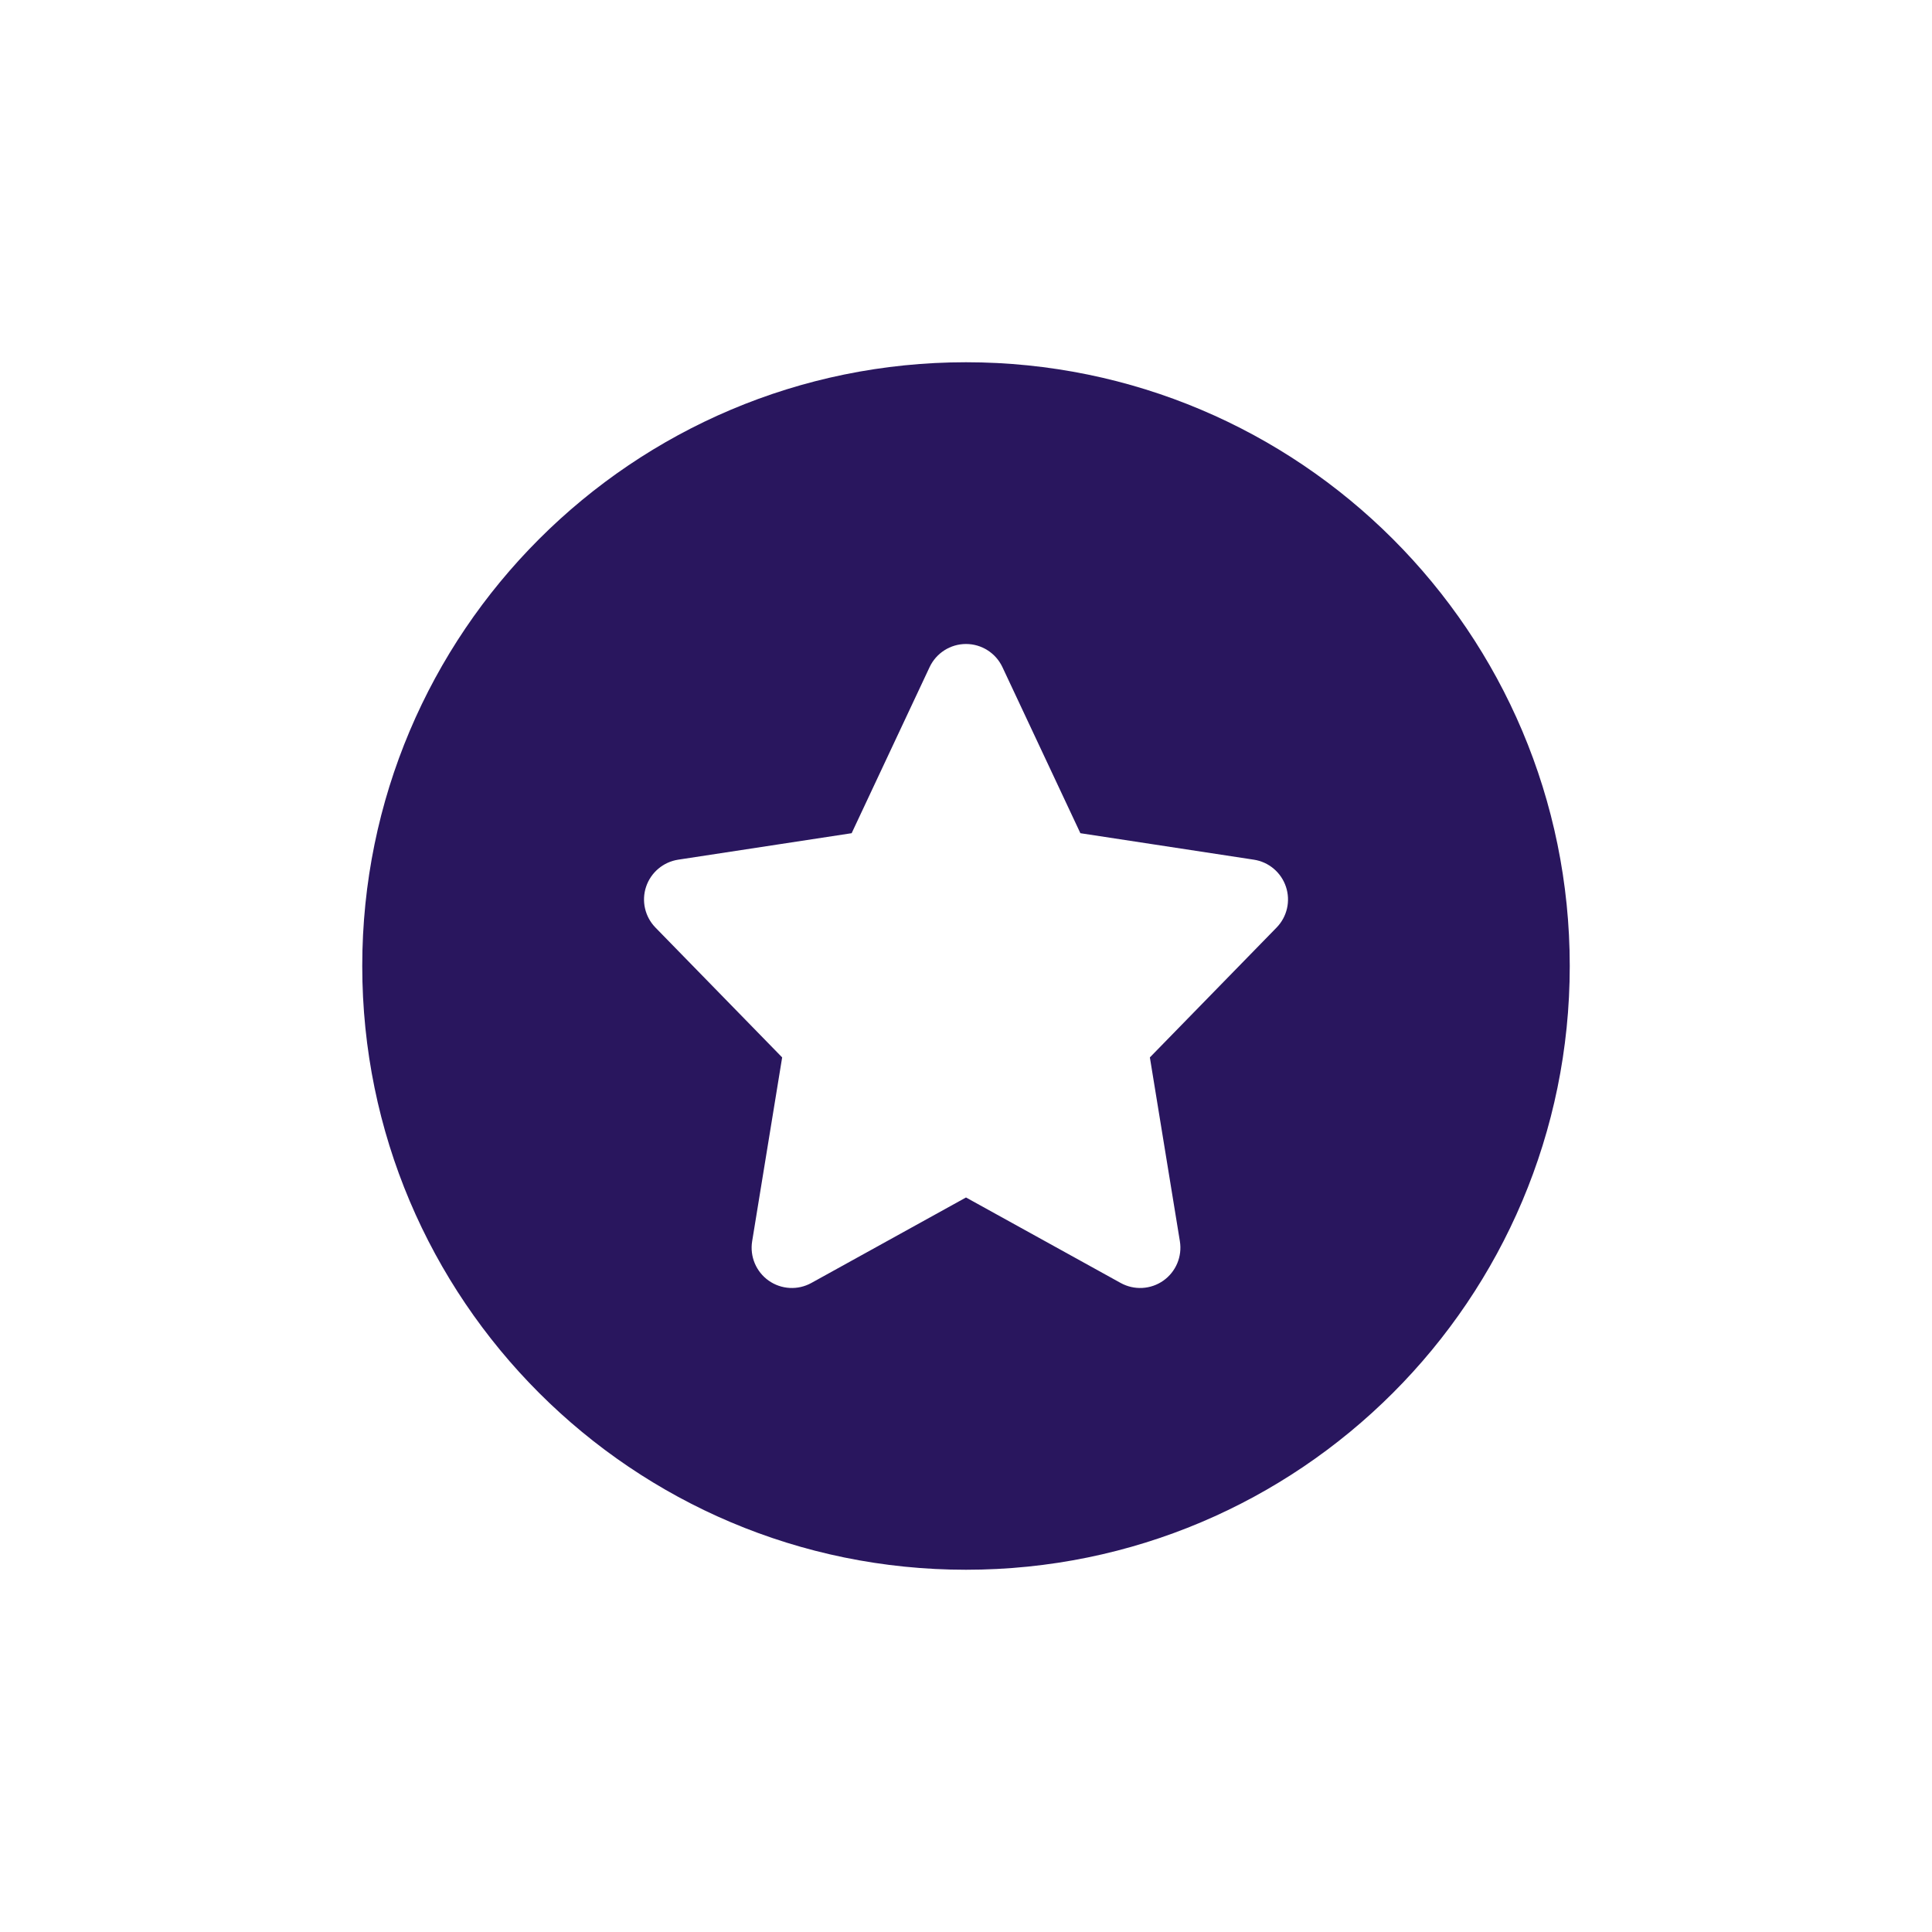
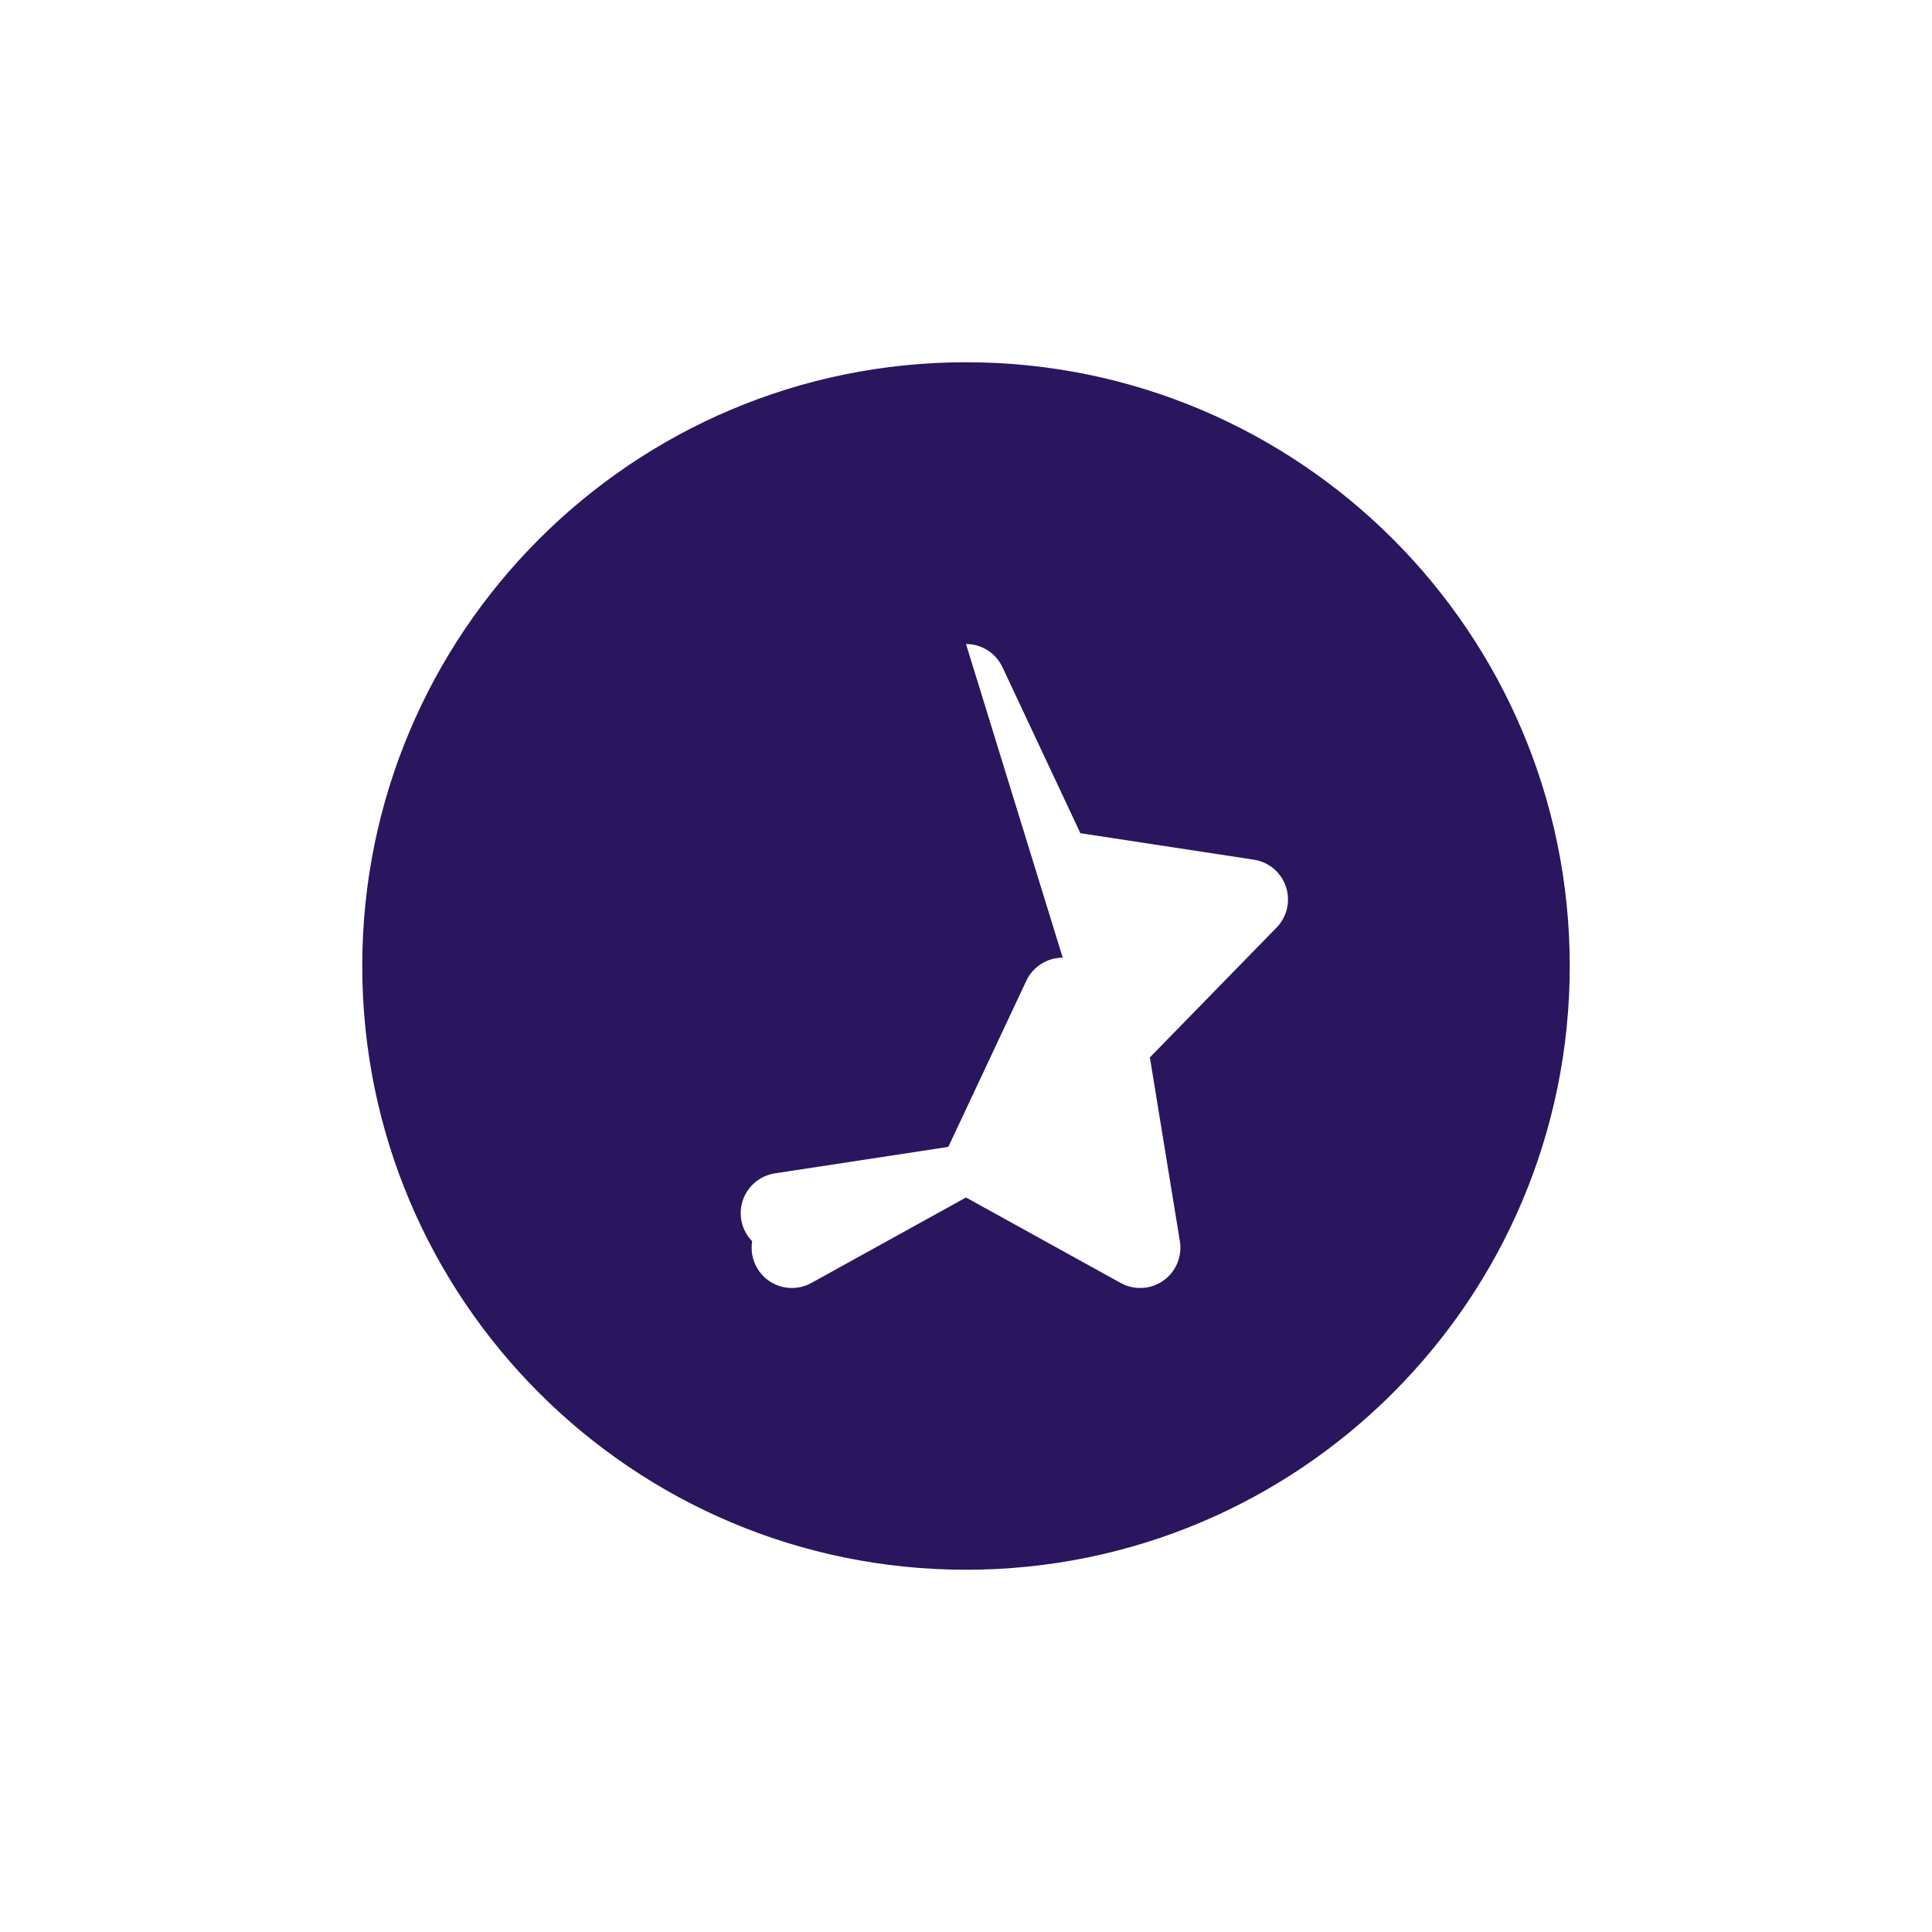
<svg xmlns="http://www.w3.org/2000/svg" width="64" height="64" fill="none">
-   <path fill-rule="evenodd" d="M12 32c0-11.046 8.954-20 20-20s20 8.954 20 20-8.954 20-20 20-20-8.954-20-20zm20-10.667c.517 0 .987.299 1.207.767l2.582 5.501 5.746.877c.494.075.904.421 1.063.895s.039.997-.31 1.354l-4.197 4.301.994 6.09c.082.504-.131 1.011-.548 1.305s-.966.324-1.413.077L32 39.668 26.877 42.5c-.447.247-.996.217-1.413-.077s-.63-.801-.548-1.305l.994-6.09-4.197-4.301c-.349-.358-.469-.881-.31-1.354s.569-.819 1.063-.895l5.746-.877 2.582-5.501c.22-.468.69-.767 1.207-.767z" fill="#29165e" />
+   <path fill-rule="evenodd" d="M12 32c0-11.046 8.954-20 20-20s20 8.954 20 20-8.954 20-20 20-20-8.954-20-20zm20-10.667c.517 0 .987.299 1.207.767l2.582 5.501 5.746.877c.494.075.904.421 1.063.895s.039.997-.31 1.354l-4.197 4.301.994 6.09c.082.504-.131 1.011-.548 1.305s-.966.324-1.413.077L32 39.668 26.877 42.5c-.447.247-.996.217-1.413-.077s-.63-.801-.548-1.305c-.349-.358-.469-.881-.31-1.354s.569-.819 1.063-.895l5.746-.877 2.582-5.501c.22-.468.69-.767 1.207-.767z" fill="#29165e" />
</svg>